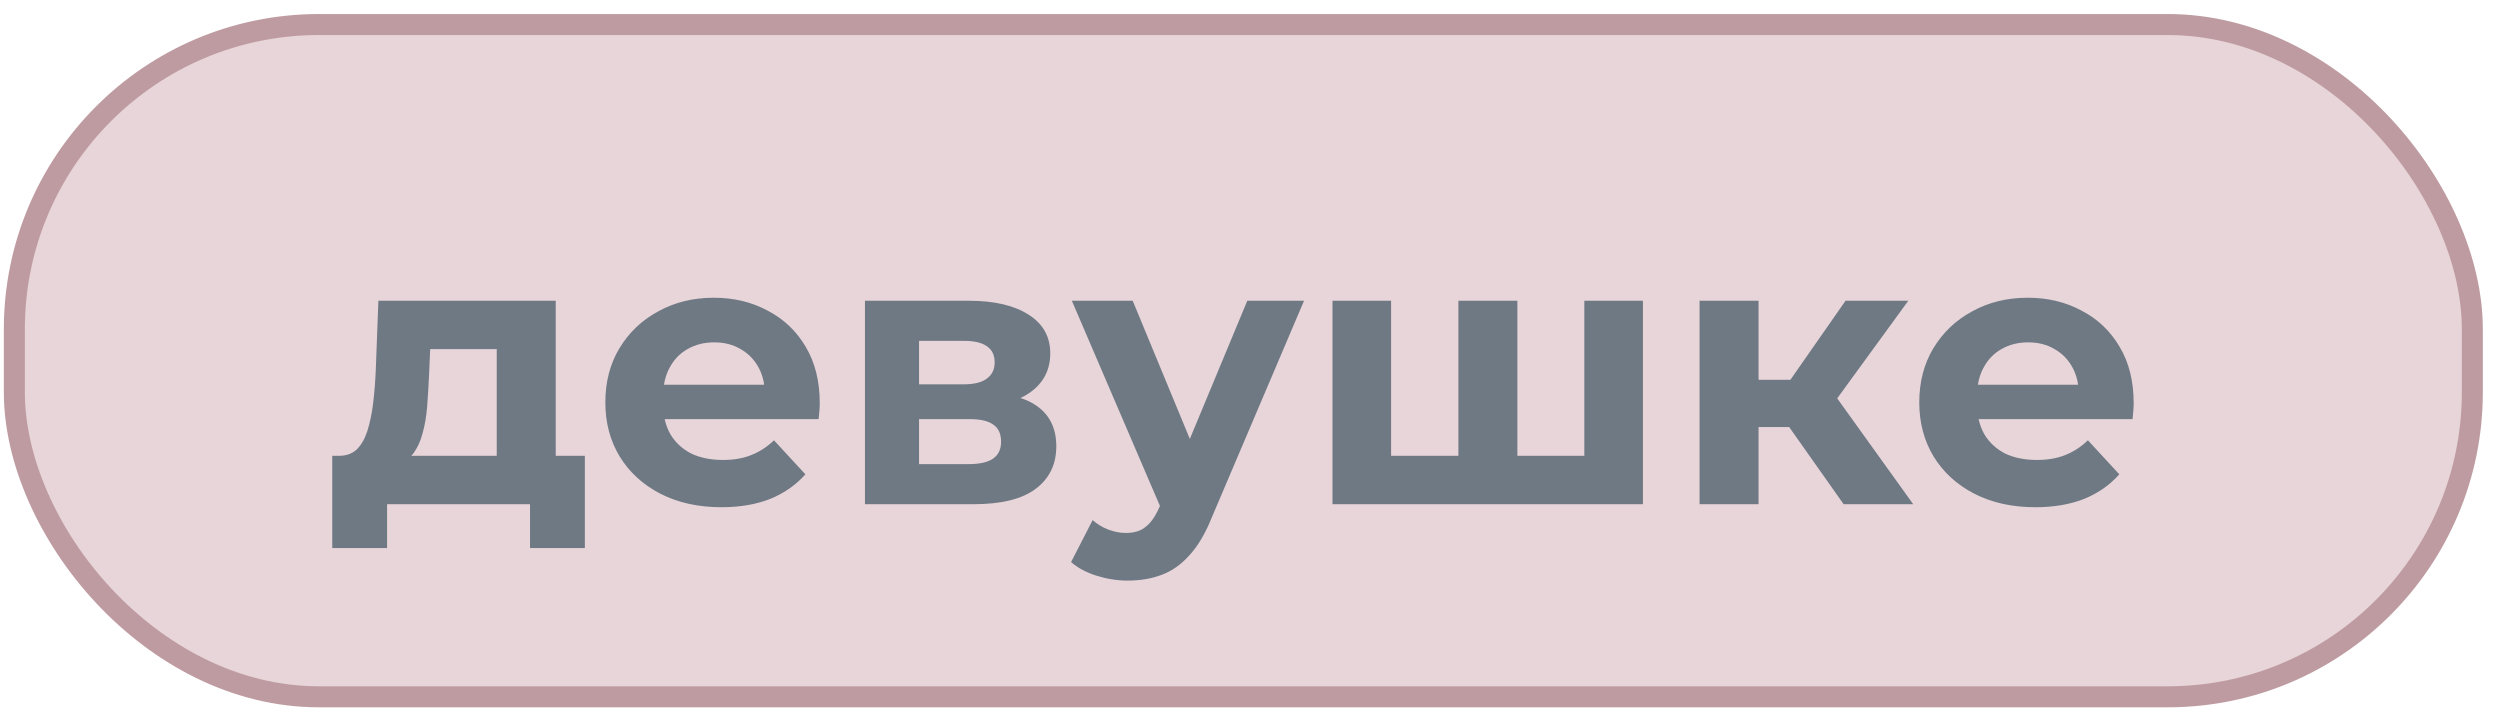
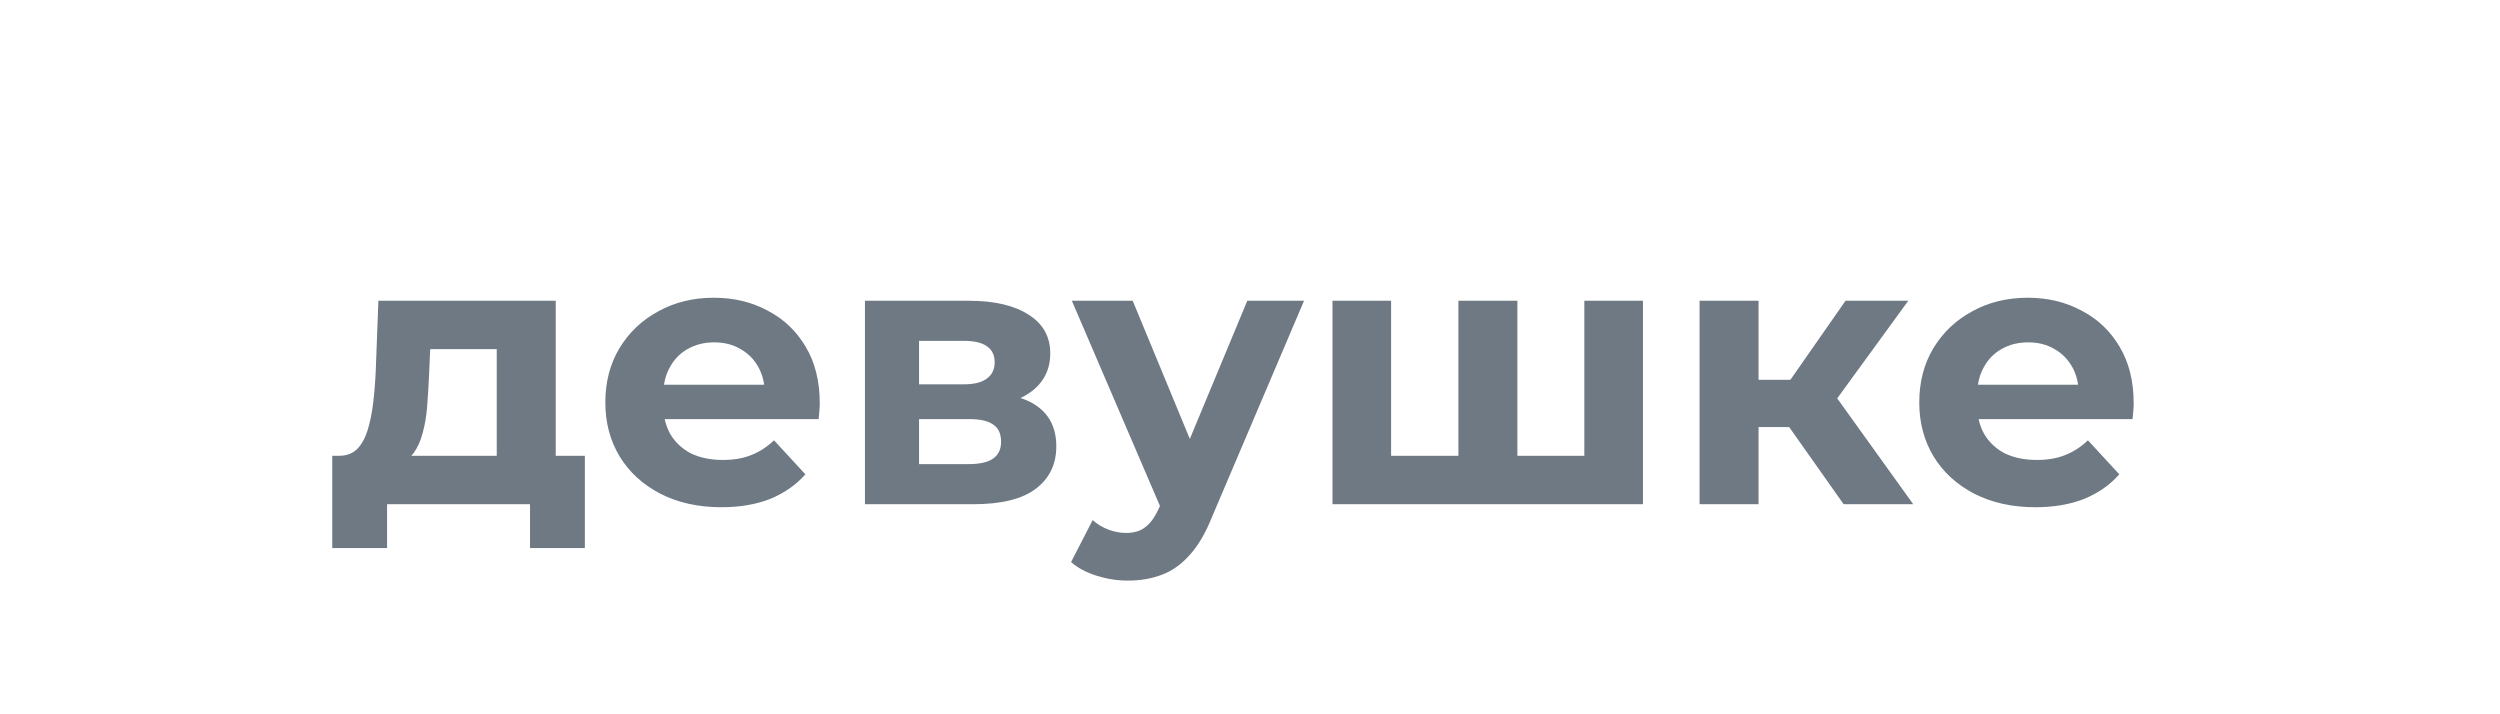
<svg xmlns="http://www.w3.org/2000/svg" width="119" height="34" viewBox="0 0 119 34" fill="none">
-   <rect x="0.683" y="1.168" width="117" height="32" rx="14.5" fill="#E8D5D9" stroke="#BE9BA1" />
  <path d="M23.645 22.74V16.62H20.477L20.423 17.862C20.399 18.378 20.369 18.87 20.333 19.338C20.297 19.806 20.225 20.232 20.117 20.616C20.021 20.988 19.877 21.306 19.685 21.57C19.493 21.822 19.235 21.996 18.911 22.092L16.139 21.696C16.487 21.696 16.769 21.594 16.985 21.39C17.201 21.174 17.369 20.88 17.489 20.508C17.609 20.124 17.699 19.692 17.759 19.212C17.819 18.72 17.861 18.204 17.885 17.664L18.011 14.316H26.453V22.74H23.645ZM15.815 26.088V21.696H27.839V26.088H25.229V24H18.425V26.088H15.815ZM34.34 24.144C33.236 24.144 32.264 23.928 31.424 23.496C30.596 23.064 29.954 22.476 29.498 21.732C29.042 20.976 28.814 20.118 28.814 19.158C28.814 18.186 29.036 17.328 29.48 16.584C29.936 15.828 30.554 15.24 31.334 14.82C32.114 14.388 32.996 14.172 33.98 14.172C34.928 14.172 35.78 14.376 36.536 14.784C37.304 15.18 37.91 15.756 38.354 16.512C38.798 17.256 39.02 18.15 39.02 19.194C39.02 19.302 39.014 19.428 39.002 19.572C38.99 19.704 38.978 19.83 38.966 19.95H31.1V18.312H37.49L36.41 18.798C36.41 18.294 36.308 17.856 36.104 17.484C35.9 17.112 35.618 16.824 35.258 16.62C34.898 16.404 34.478 16.296 33.998 16.296C33.518 16.296 33.092 16.404 32.72 16.62C32.36 16.824 32.078 17.118 31.874 17.502C31.67 17.874 31.568 18.318 31.568 18.834V19.266C31.568 19.794 31.682 20.262 31.91 20.67C32.15 21.066 32.48 21.372 32.9 21.588C33.332 21.792 33.836 21.894 34.412 21.894C34.928 21.894 35.378 21.816 35.762 21.66C36.158 21.504 36.518 21.27 36.842 20.958L38.336 22.578C37.892 23.082 37.334 23.472 36.662 23.748C35.99 24.012 35.216 24.144 34.34 24.144ZM41.172 24V14.316H46.122C47.334 14.316 48.282 14.538 48.966 14.982C49.65 15.414 49.992 16.026 49.992 16.818C49.992 17.61 49.668 18.234 49.02 18.69C48.384 19.134 47.538 19.356 46.482 19.356L46.77 18.708C47.946 18.708 48.822 18.924 49.398 19.356C49.986 19.788 50.28 20.418 50.28 21.246C50.28 22.098 49.956 22.77 49.308 23.262C48.66 23.754 47.67 24 46.338 24H41.172ZM43.746 22.092H46.104C46.62 22.092 47.004 22.008 47.256 21.84C47.52 21.66 47.652 21.39 47.652 21.03C47.652 20.658 47.532 20.388 47.292 20.22C47.052 20.04 46.674 19.95 46.158 19.95H43.746V22.092ZM43.746 18.294H45.87C46.362 18.294 46.728 18.204 46.968 18.024C47.22 17.844 47.346 17.586 47.346 17.25C47.346 16.902 47.22 16.644 46.968 16.476C46.728 16.308 46.362 16.224 45.87 16.224H43.746V18.294ZM53.684 27.636C53.179 27.636 52.681 27.558 52.19 27.402C51.697 27.246 51.295 27.03 50.983 26.754L52.01 24.756C52.225 24.948 52.471 25.098 52.748 25.206C53.035 25.314 53.318 25.368 53.593 25.368C53.989 25.368 54.301 25.272 54.529 25.08C54.77 24.9 54.986 24.594 55.178 24.162L55.681 22.974L55.898 22.668L59.371 14.316H62.072L57.697 24.594C57.386 25.374 57.026 25.986 56.617 26.43C56.221 26.874 55.778 27.186 55.285 27.366C54.806 27.546 54.272 27.636 53.684 27.636ZM55.34 24.378L51.02 14.316H53.917L57.266 22.416L55.34 24.378ZM70.032 21.696L69.42 22.344V14.316H72.228V22.344L71.58 21.696H76.044L75.414 22.344V14.316H78.204V24H63.426V14.316H66.216V22.344L65.586 21.696H70.032ZM87.757 24L84.517 19.41L86.803 18.06L91.069 24H87.757ZM80.899 24V14.316H83.707V24H80.899ZM82.879 20.328V18.078H86.263V20.328H82.879ZM87.073 19.482L84.445 19.194L87.847 14.316H90.835L87.073 19.482ZM96.883 24.144C95.779 24.144 94.807 23.928 93.967 23.496C93.139 23.064 92.497 22.476 92.041 21.732C91.585 20.976 91.357 20.118 91.357 19.158C91.357 18.186 91.579 17.328 92.023 16.584C92.479 15.828 93.097 15.24 93.877 14.82C94.657 14.388 95.539 14.172 96.523 14.172C97.471 14.172 98.323 14.376 99.079 14.784C99.847 15.18 100.453 15.756 100.897 16.512C101.341 17.256 101.563 18.15 101.563 19.194C101.563 19.302 101.557 19.428 101.545 19.572C101.533 19.704 101.521 19.83 101.509 19.95H93.643V18.312H100.033L98.953 18.798C98.953 18.294 98.851 17.856 98.647 17.484C98.443 17.112 98.161 16.824 97.801 16.62C97.441 16.404 97.021 16.296 96.541 16.296C96.061 16.296 95.635 16.404 95.263 16.62C94.903 16.824 94.621 17.118 94.417 17.502C94.213 17.874 94.111 18.318 94.111 18.834V19.266C94.111 19.794 94.225 20.262 94.453 20.67C94.693 21.066 95.023 21.372 95.443 21.588C95.875 21.792 96.379 21.894 96.955 21.894C97.471 21.894 97.921 21.816 98.305 21.66C98.701 21.504 99.061 21.27 99.385 20.958L100.879 22.578C100.435 23.082 99.877 23.472 99.205 23.748C98.533 24.012 97.759 24.144 96.883 24.144Z" fill="#6E7984" />
</svg>